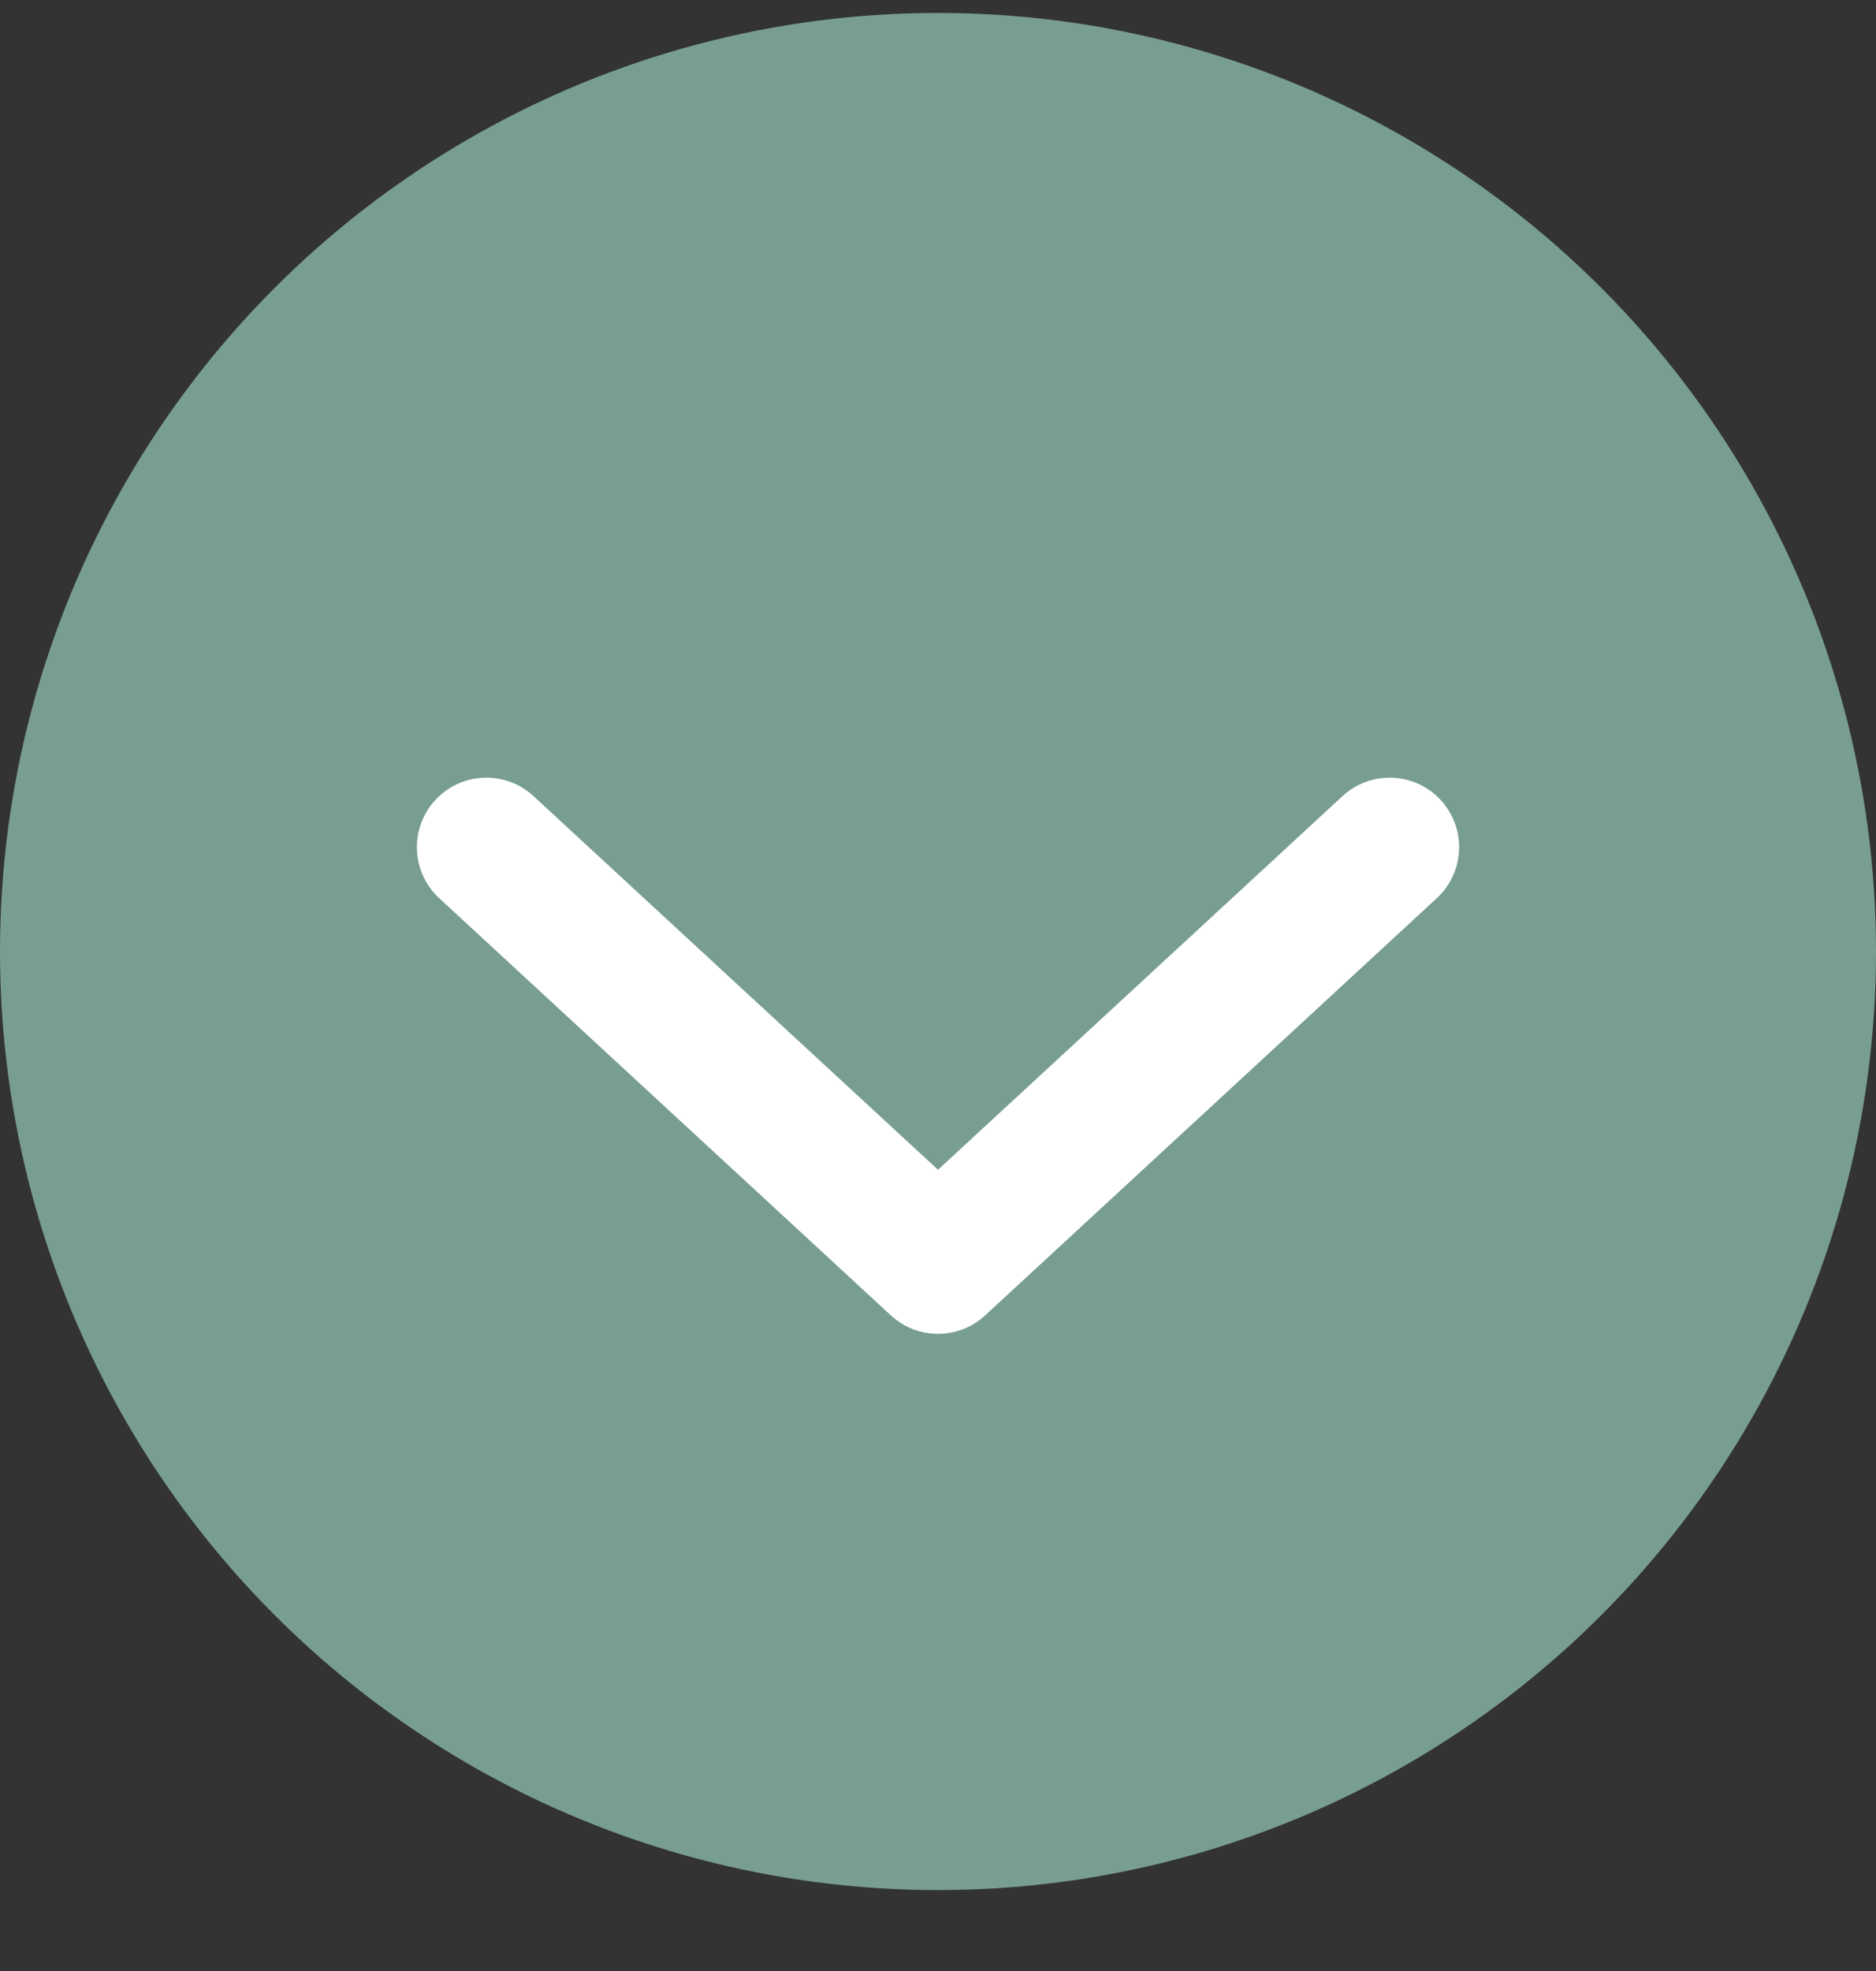
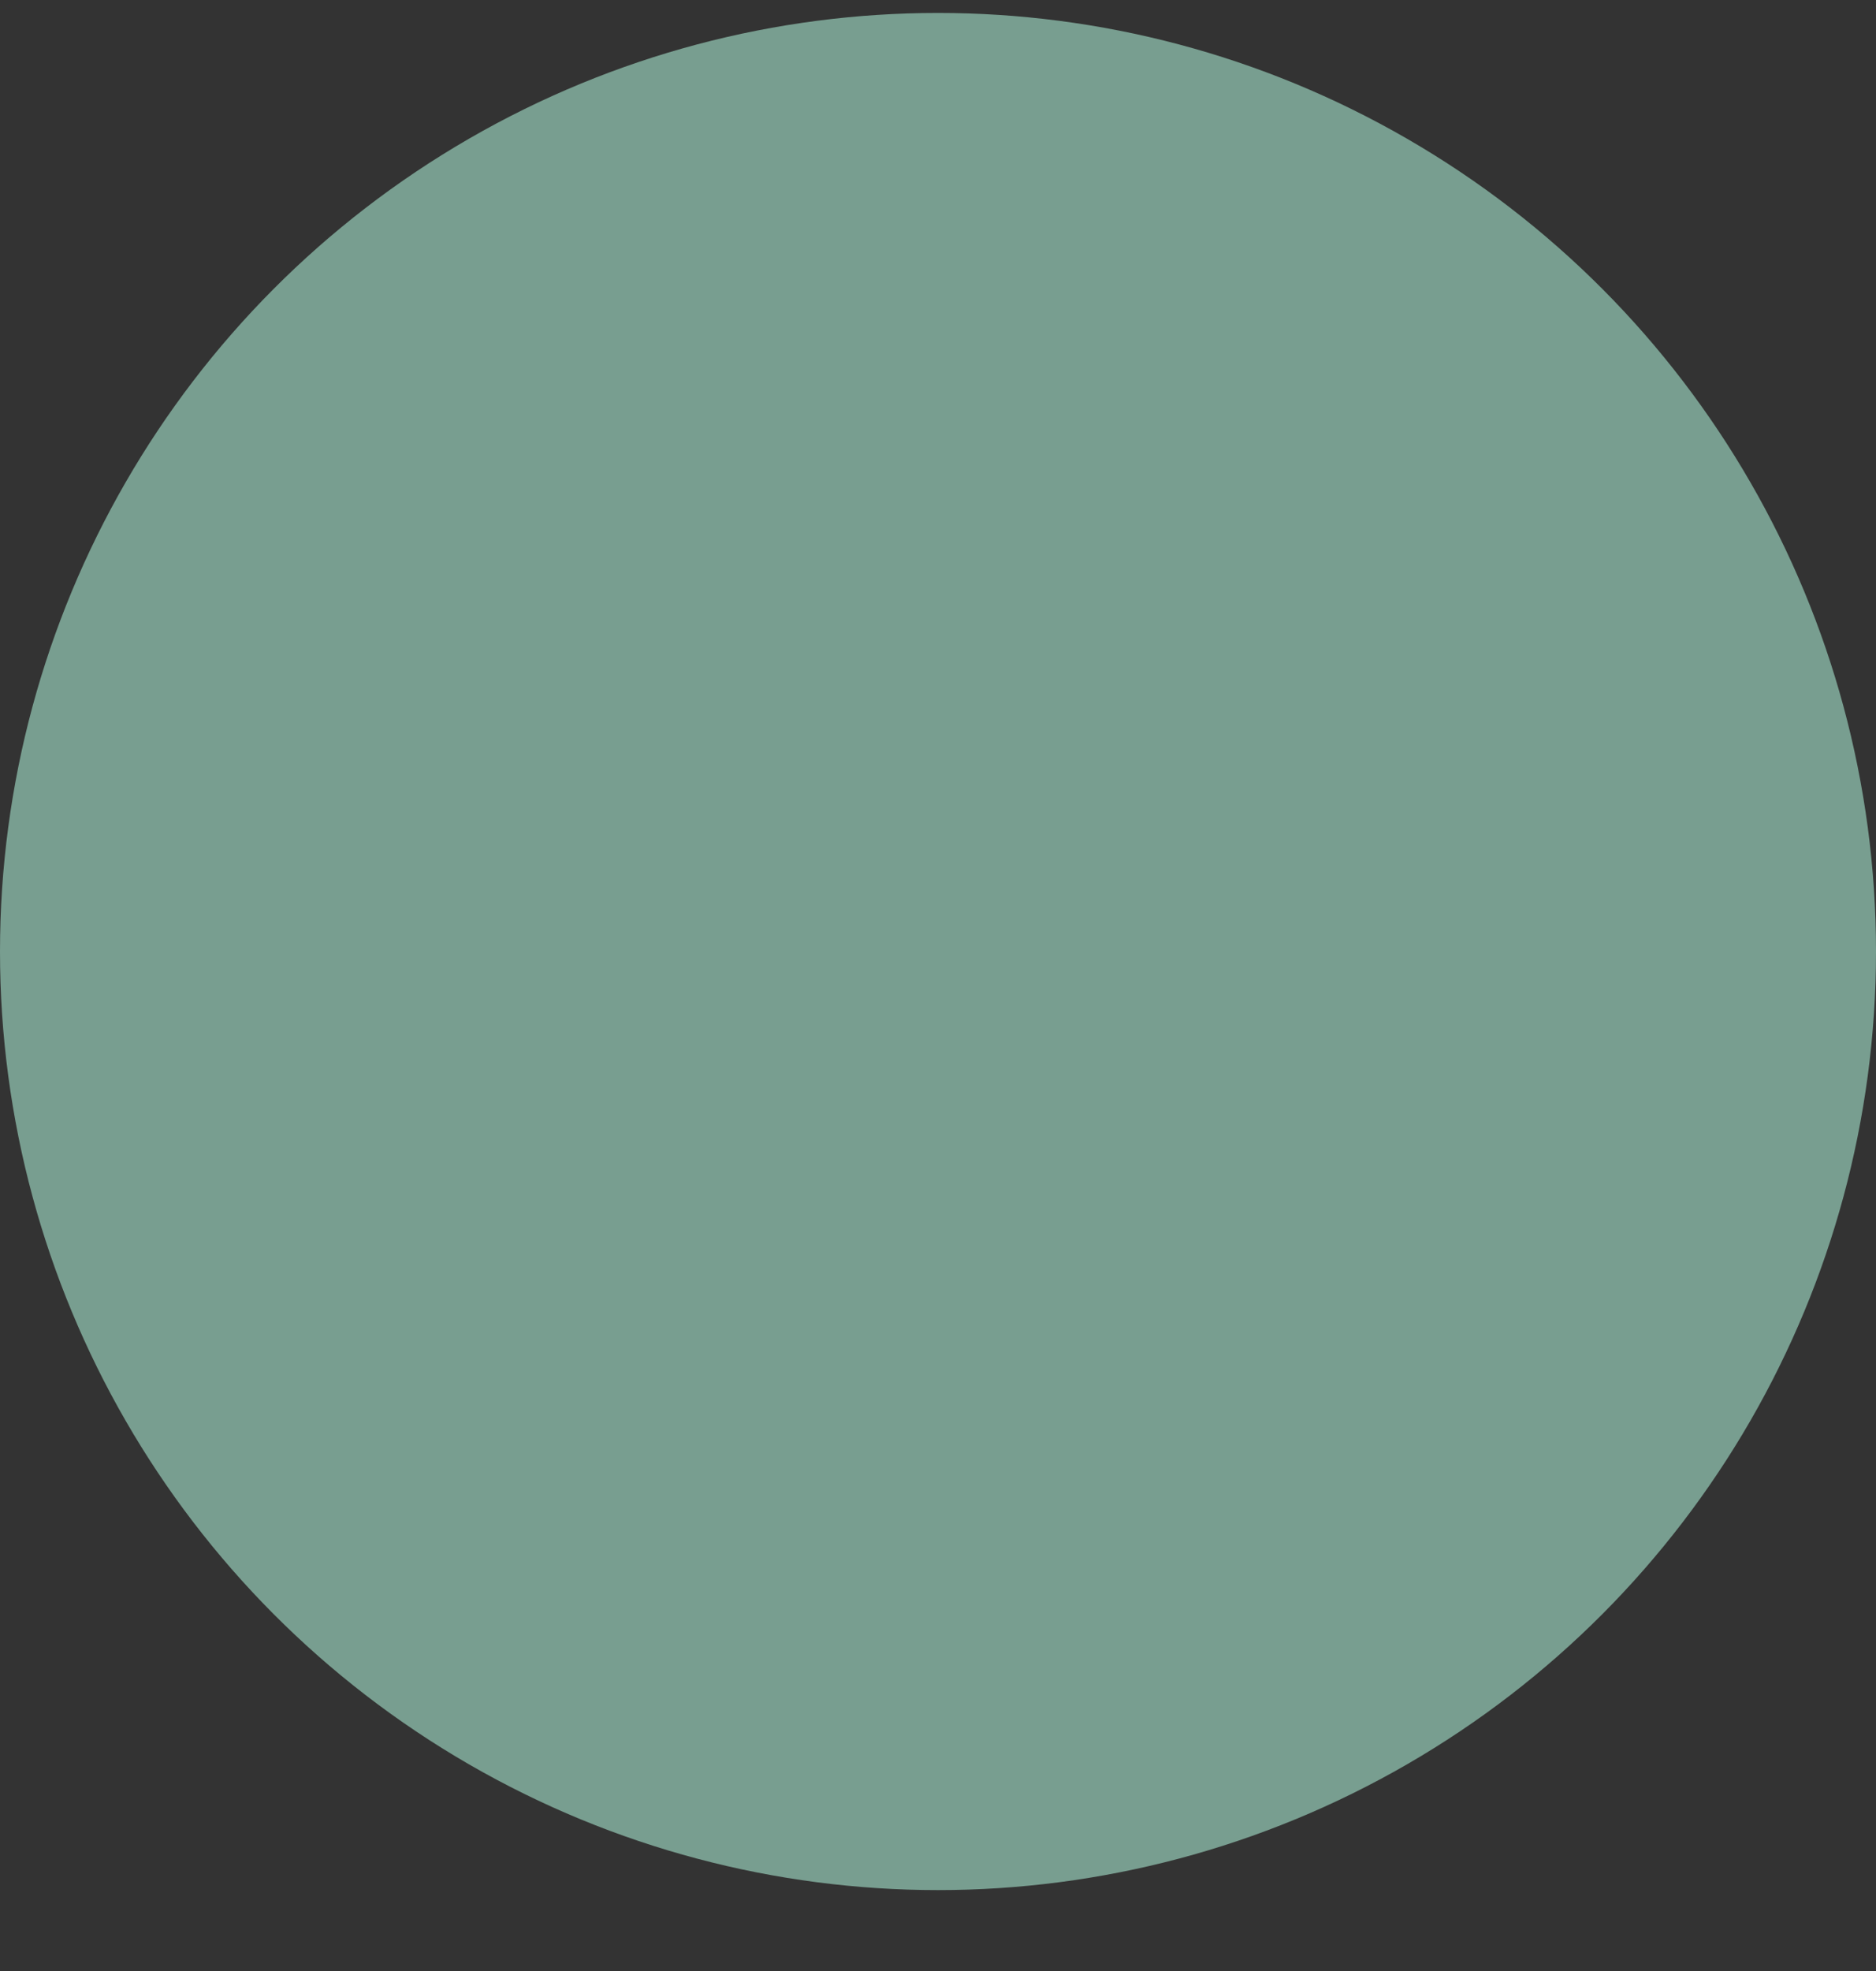
<svg xmlns="http://www.w3.org/2000/svg" width="20" height="21" viewBox="0 0 20 21" fill="none">
  <rect x="0" y="0" width="20" height="21" fill="#333333" stroke="none" />
  <circle cx="10" cy="10.138" r="10" fill="#789E90" />
-   <path d="M5.185 9.026L10 13.471L14.815 9.026" stroke="white" stroke-width="1.481" stroke-linecap="round" stroke-linejoin="round" />
</svg>